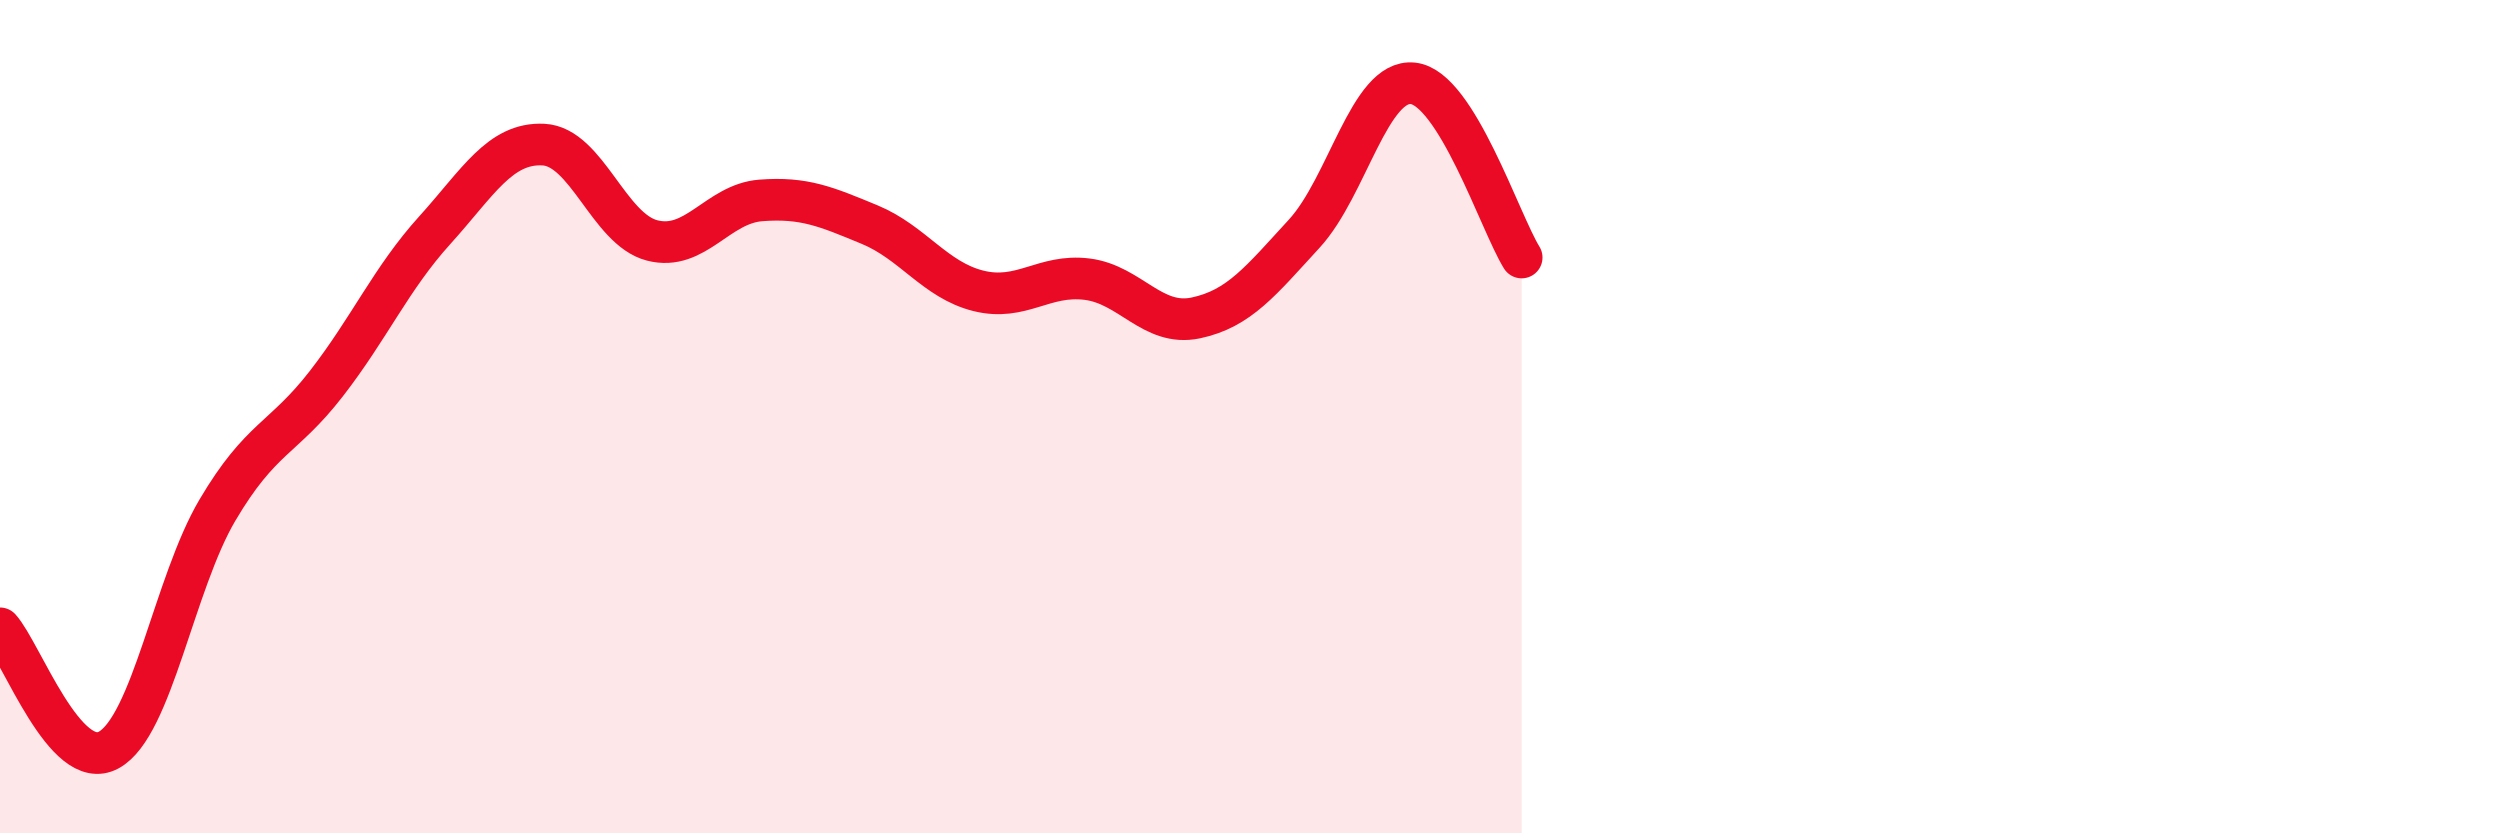
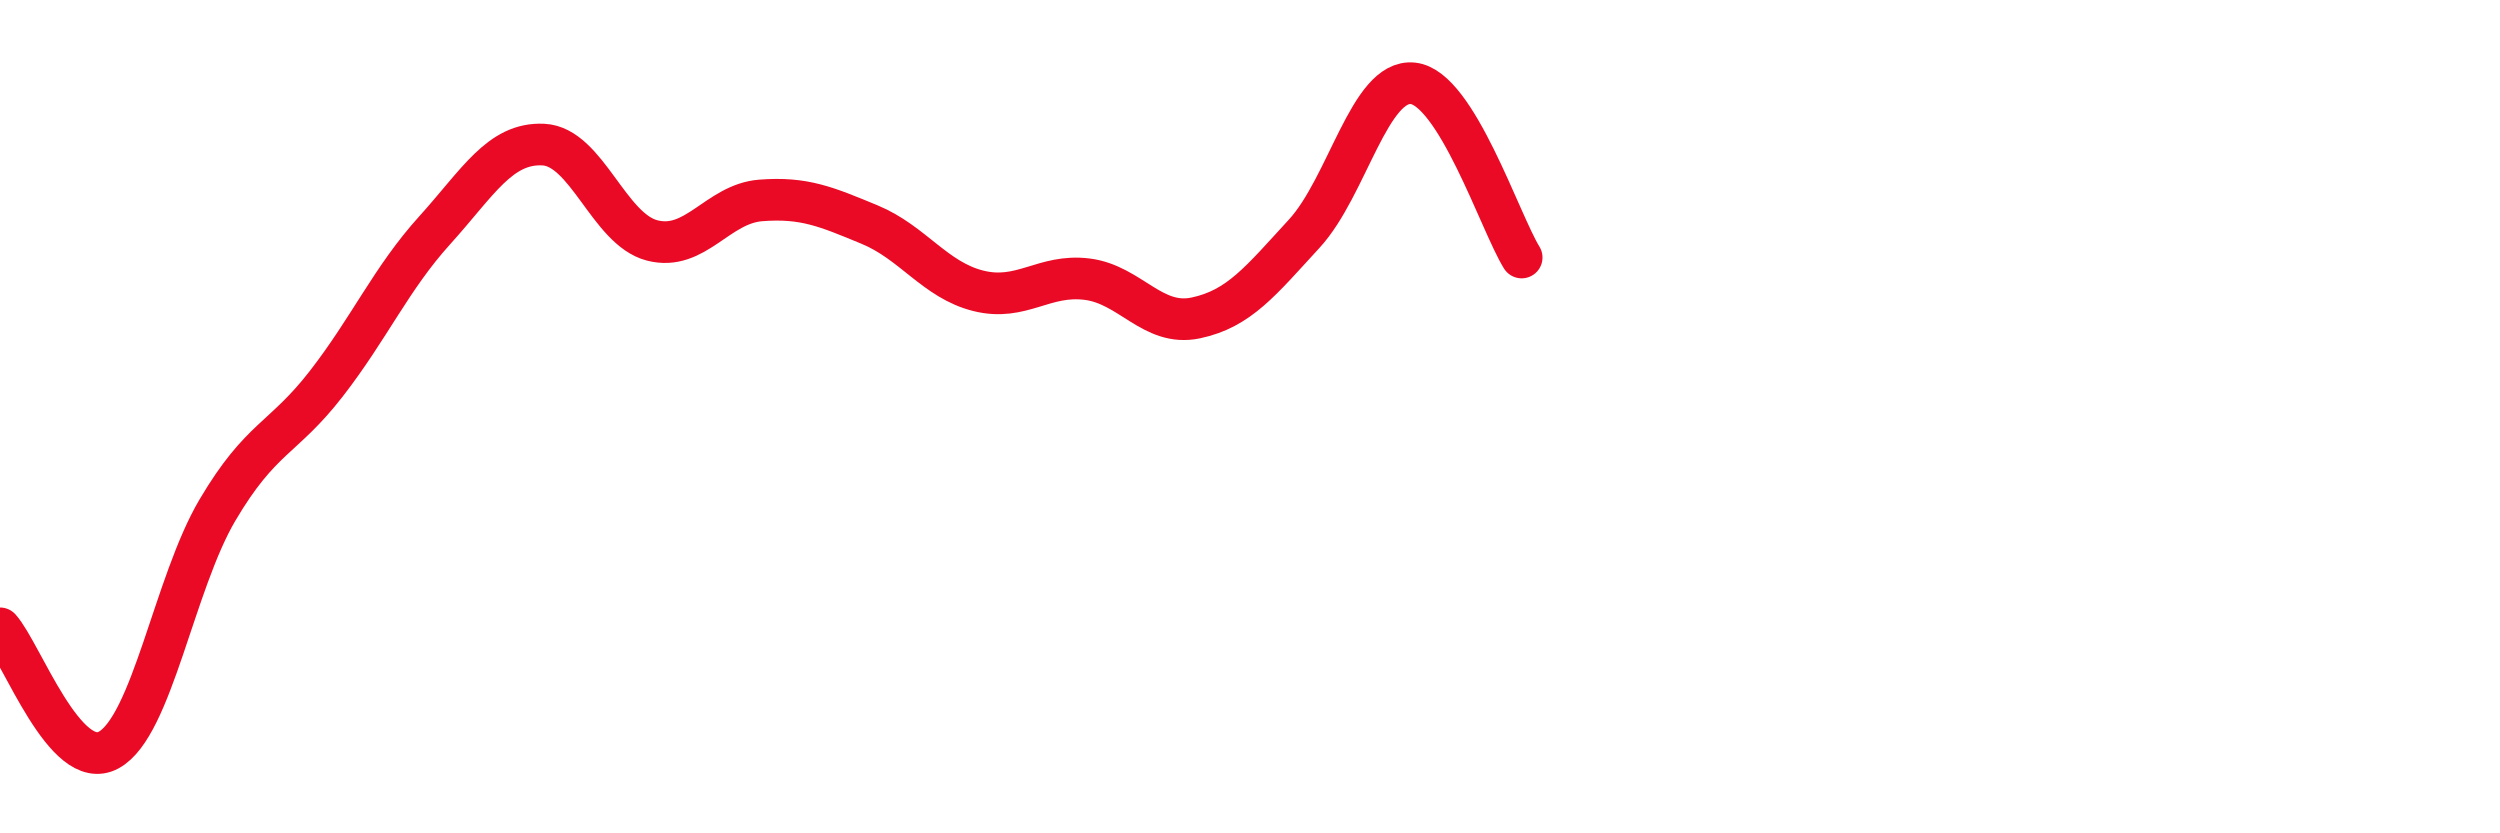
<svg xmlns="http://www.w3.org/2000/svg" width="60" height="20" viewBox="0 0 60 20">
-   <path d="M 0,15.08 C 0.52,15.66 1.57,18.57 2.61,18 C 3.65,17.43 4.18,14 5.22,12.24 C 6.26,10.48 6.79,10.55 7.83,9.21 C 8.87,7.87 9.39,6.68 10.43,5.53 C 11.47,4.38 12,3.42 13.04,3.47 C 14.08,3.52 14.61,5.5 15.65,5.77 C 16.69,6.04 17.22,4.89 18.26,4.81 C 19.3,4.73 19.83,4.96 20.87,5.39 C 21.91,5.82 22.44,6.72 23.48,6.98 C 24.52,7.24 25.05,6.57 26.09,6.7 C 27.13,6.83 27.66,7.85 28.7,7.63 C 29.74,7.41 30.26,6.74 31.3,5.61 C 32.34,4.48 32.87,1.89 33.91,2 C 34.95,2.11 36,5.34 36.52,6.18L36.52 20L0 20Z" fill="#EB0A25" opacity="0.1" stroke-linecap="round" stroke-linejoin="round" />
  <path d="M 0,15.08 C 0.52,15.66 1.57,18.57 2.61,18 C 3.65,17.43 4.18,14 5.22,12.24 C 6.26,10.48 6.79,10.55 7.83,9.21 C 8.87,7.87 9.39,6.68 10.43,5.53 C 11.47,4.38 12,3.42 13.04,3.47 C 14.08,3.52 14.61,5.5 15.65,5.77 C 16.69,6.04 17.22,4.89 18.26,4.81 C 19.3,4.73 19.83,4.96 20.87,5.39 C 21.91,5.82 22.44,6.72 23.48,6.98 C 24.52,7.24 25.05,6.57 26.09,6.7 C 27.13,6.83 27.66,7.85 28.7,7.63 C 29.74,7.41 30.26,6.74 31.3,5.61 C 32.34,4.48 32.87,1.89 33.91,2 C 34.95,2.11 36,5.34 36.52,6.18" stroke="#EB0A25" stroke-width="1" fill="none" stroke-linecap="round" stroke-linejoin="round" />
</svg>